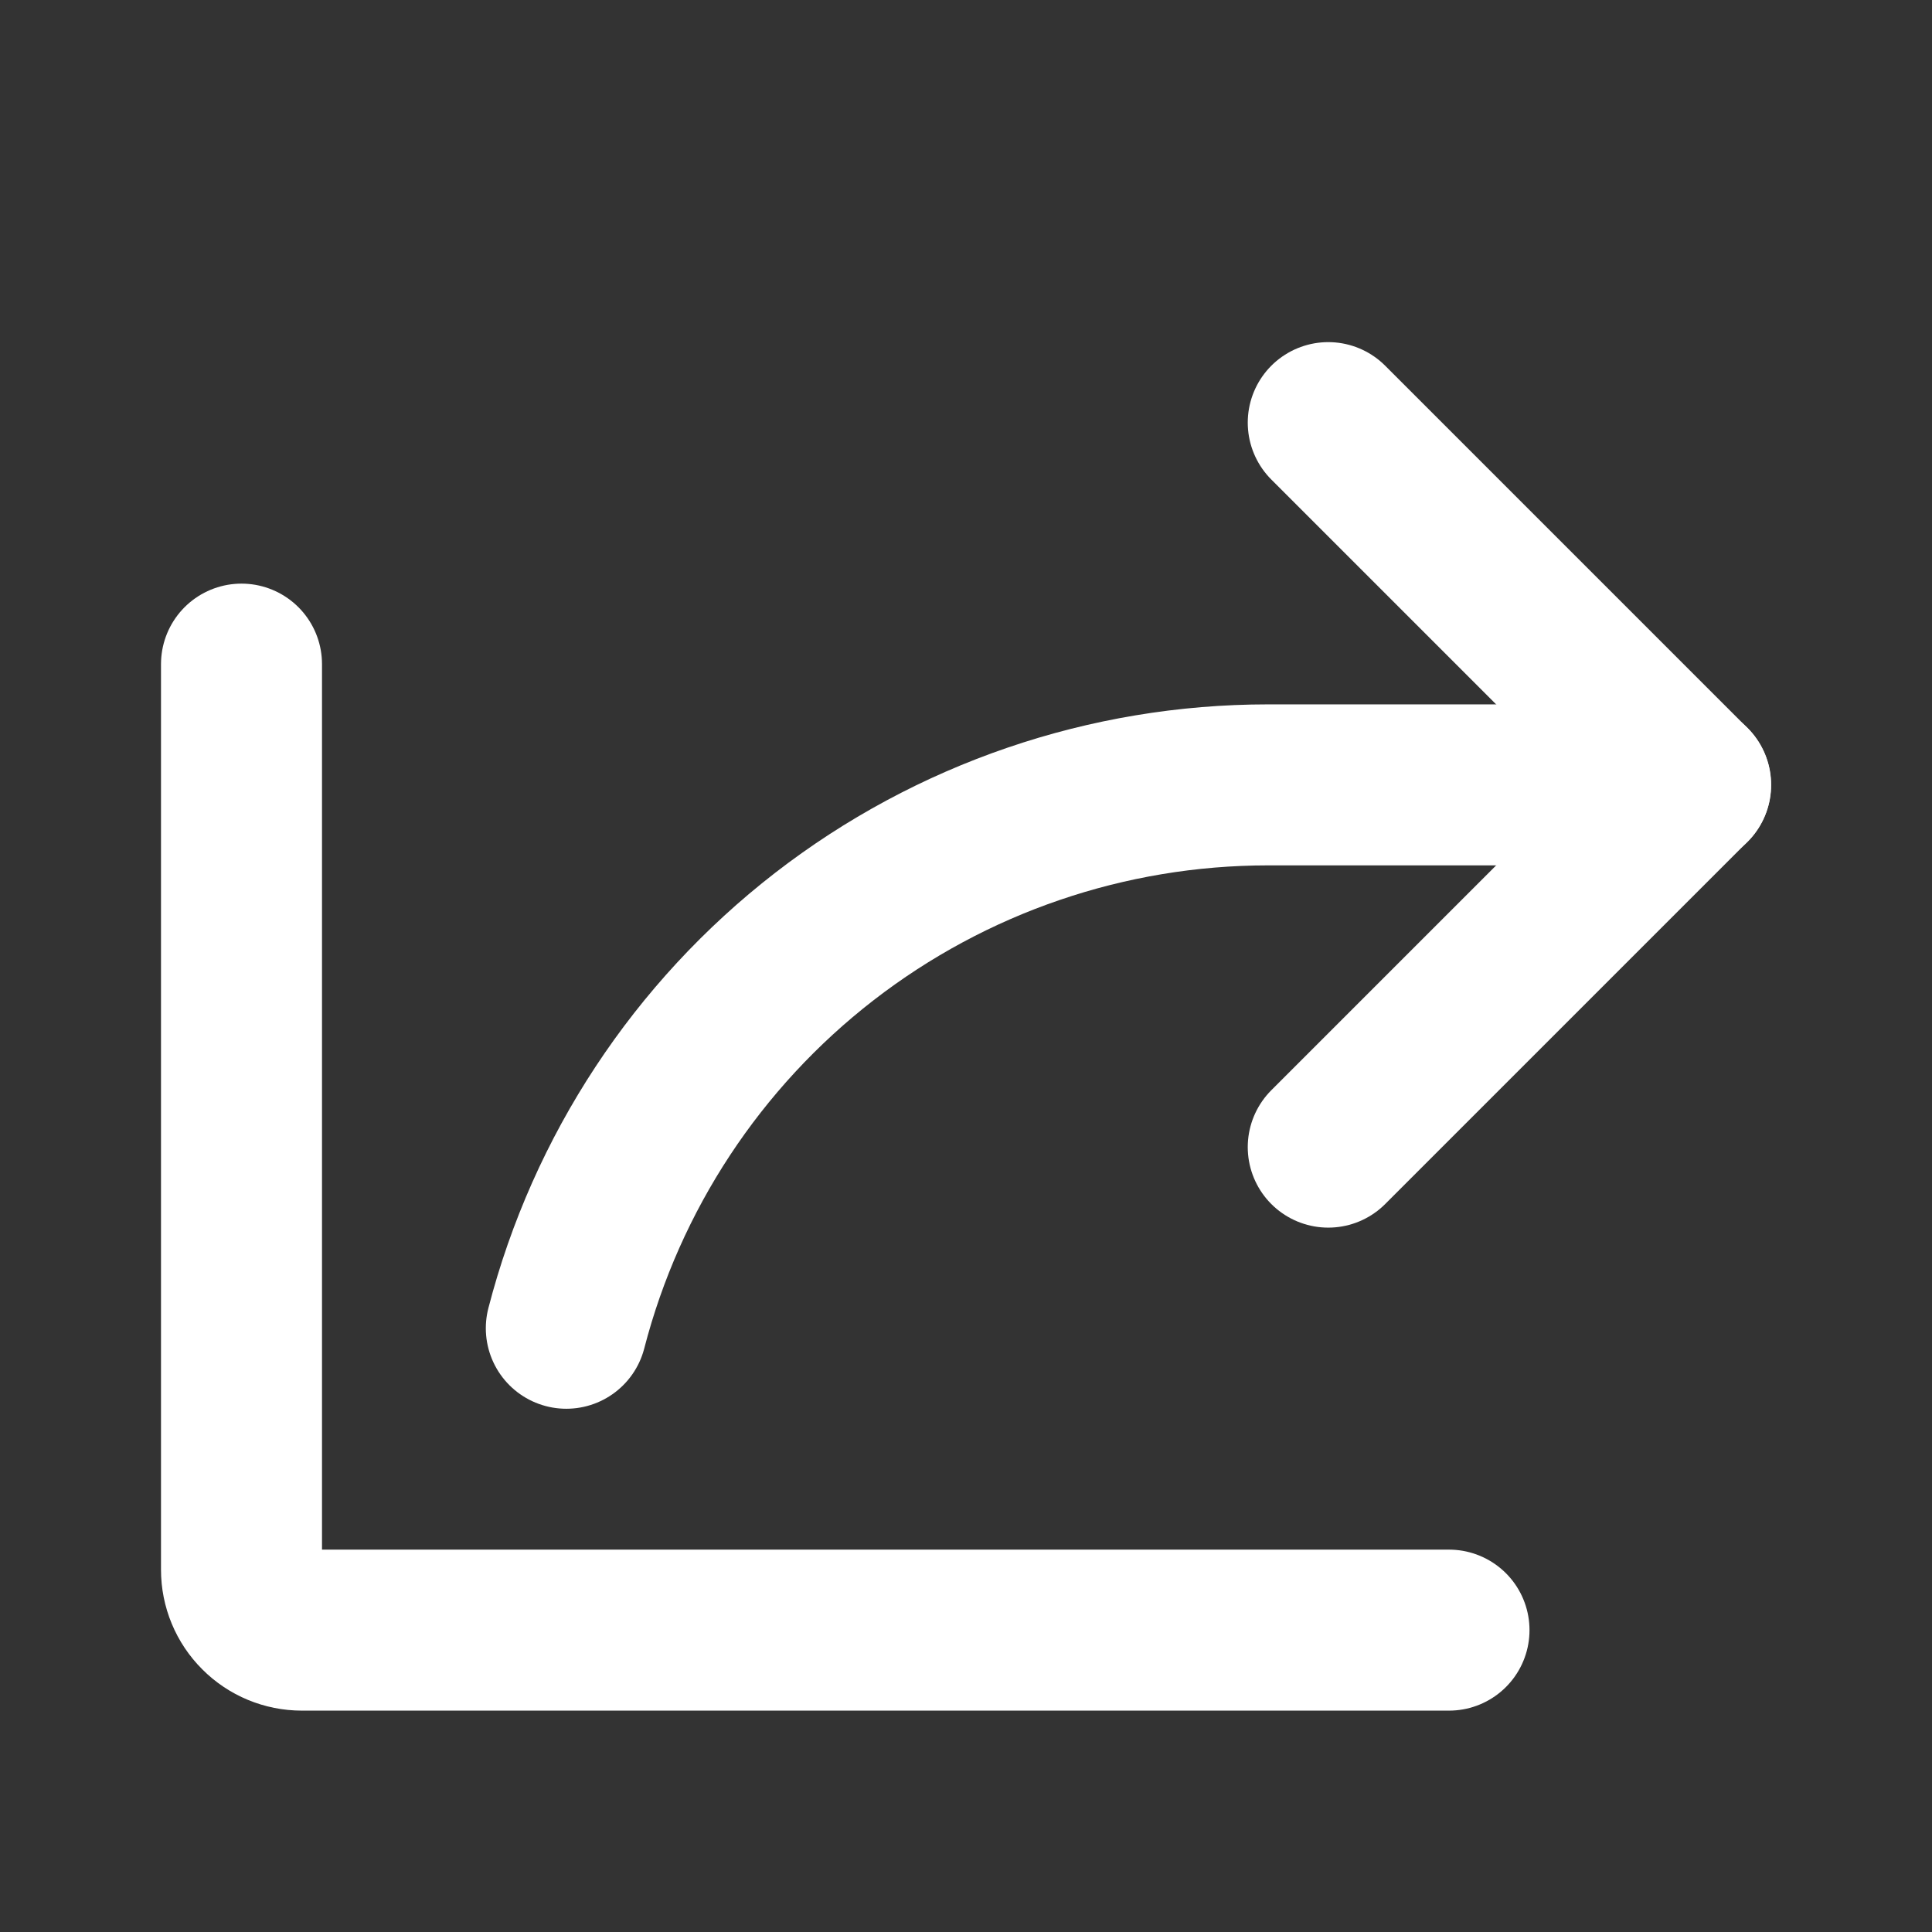
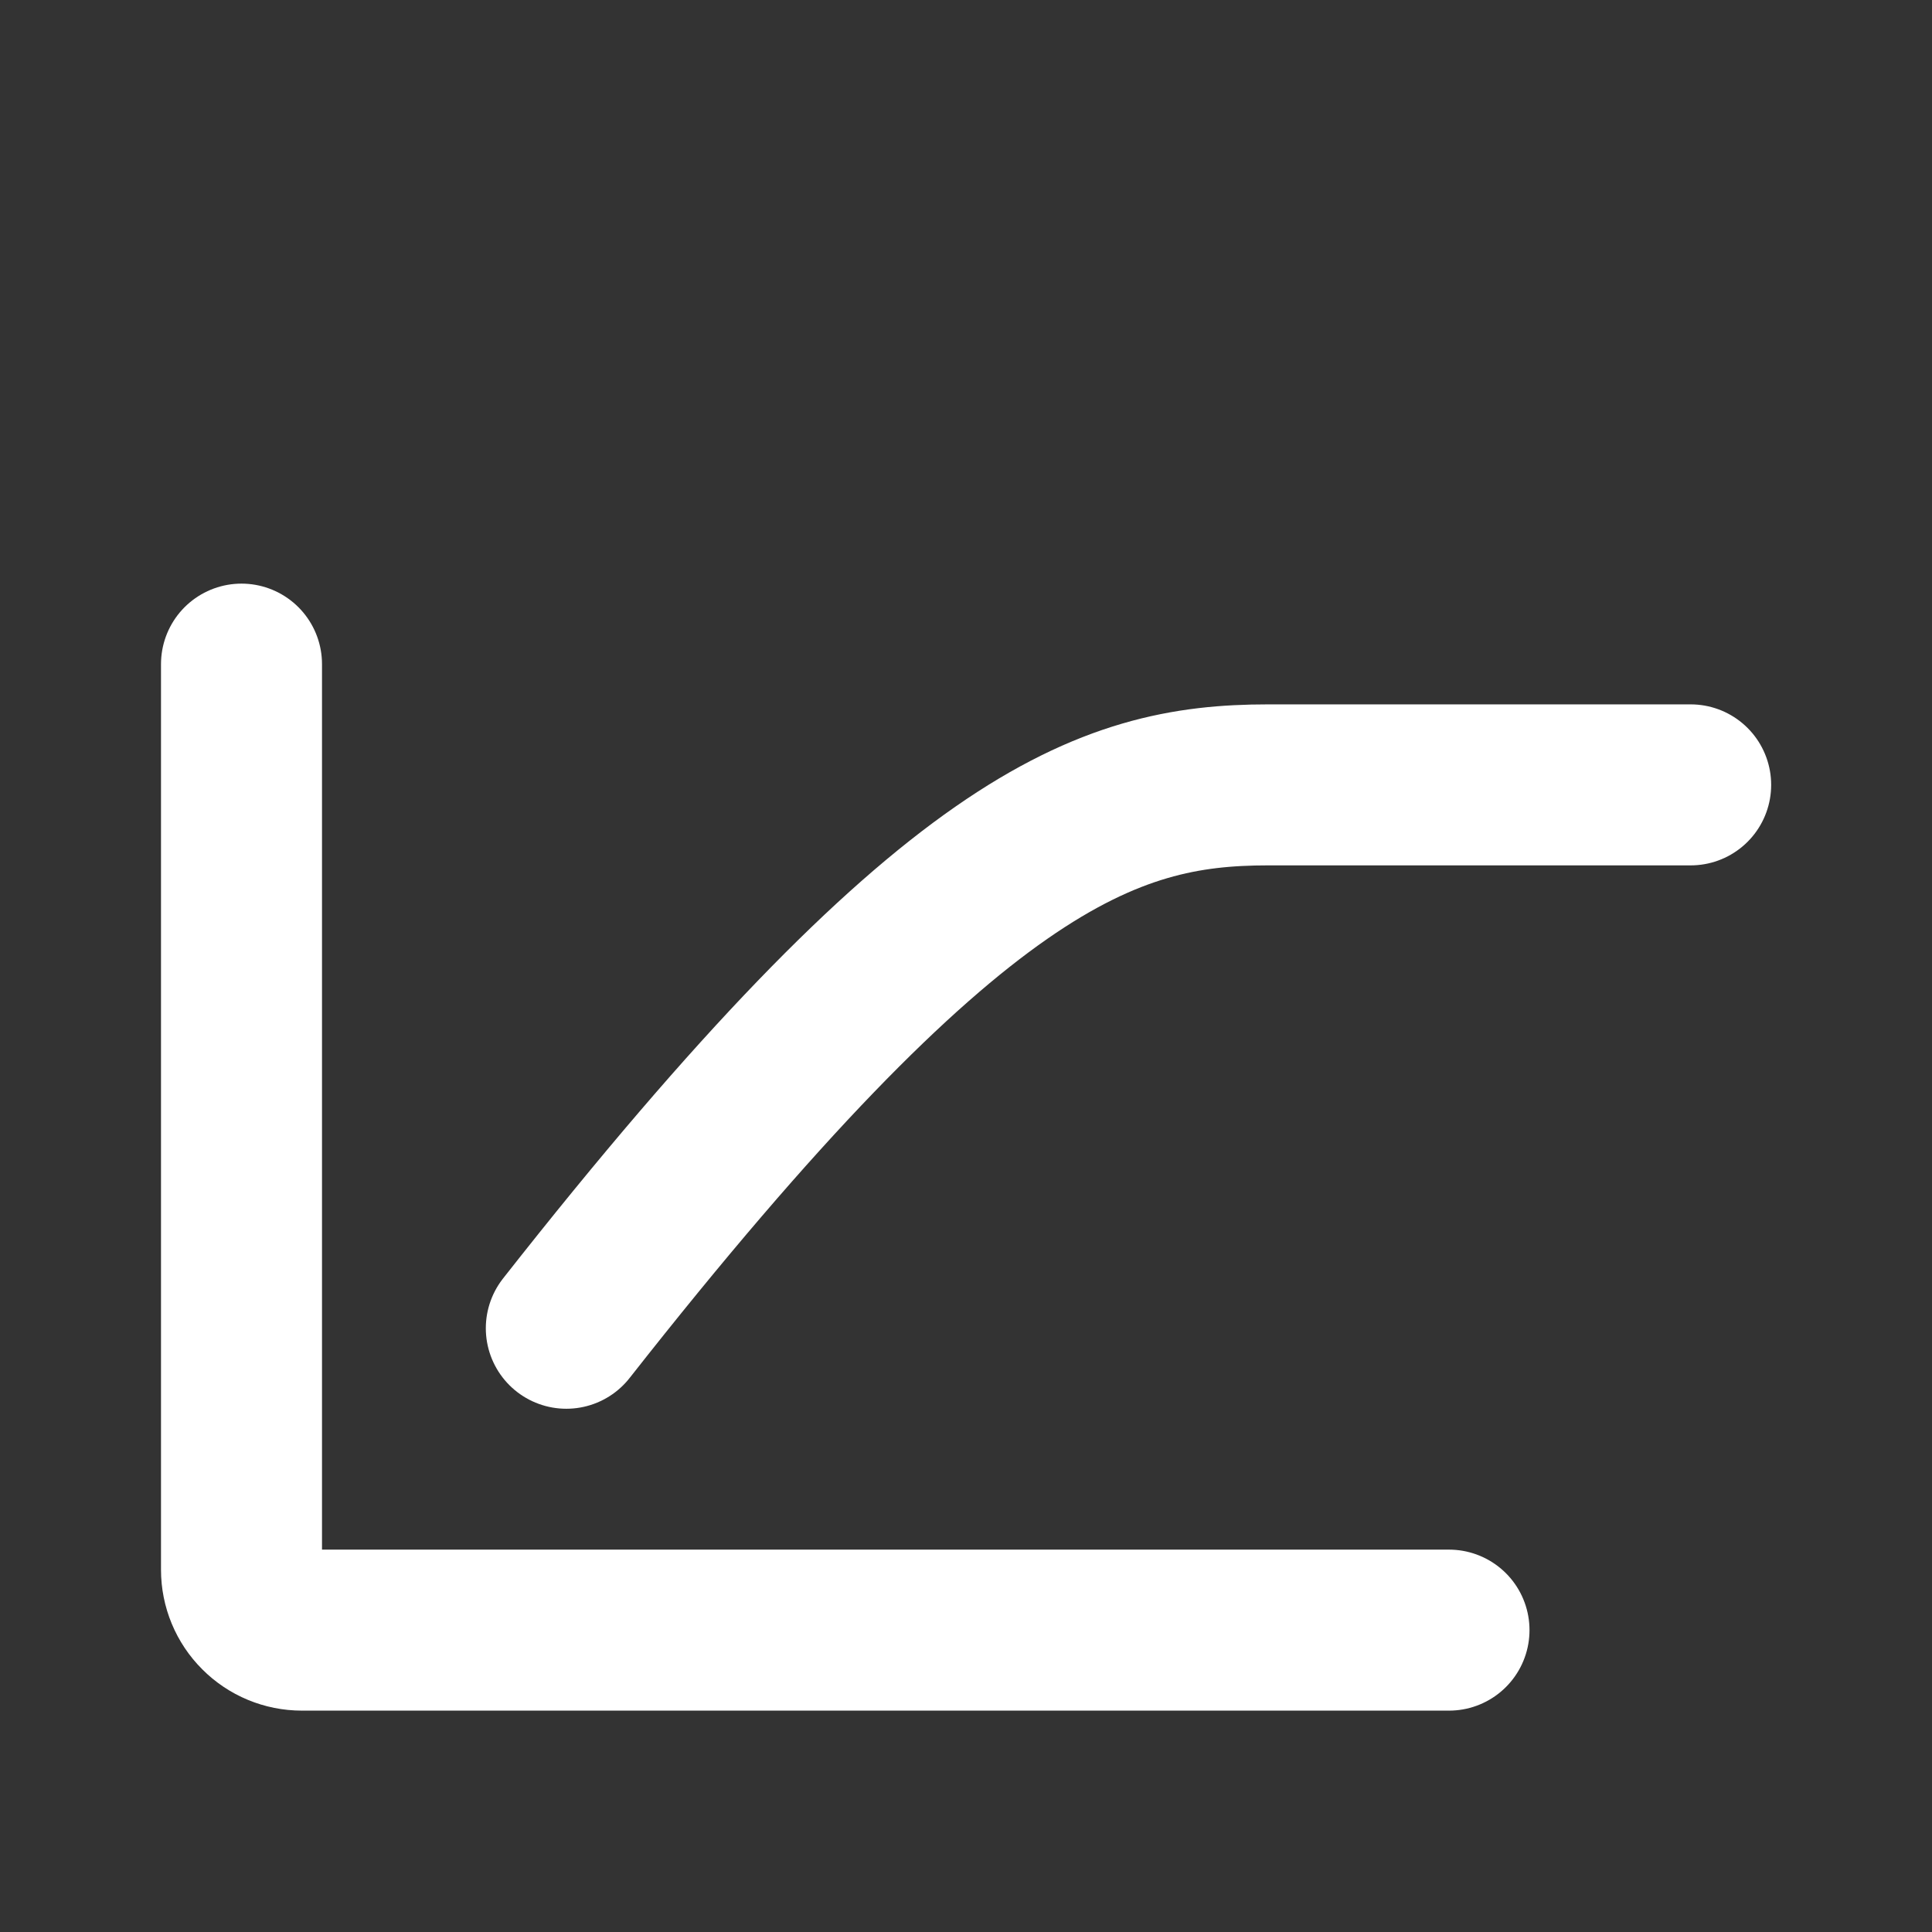
<svg xmlns="http://www.w3.org/2000/svg" width="24" height="24" viewBox="0 0 24 24" fill="none">
  <rect x="0" y="0" width="24" height="24" fill="#333333" stroke="none" />
-   <path d="M16.5 14.25L21 9.75L16.5 5.25" stroke="white" stroke-width="2" stroke-linecap="round" stroke-linejoin="round" />
  <path d="M18 20.25H3.75C3.551 20.25 3.36 20.171 3.22 20.03C3.079 19.89 3 19.699 3 19.5V8.25" stroke="white" stroke-width="2" stroke-linecap="round" stroke-linejoin="round" />
-   <path d="M7.035 16.5C7.535 14.568 8.662 12.857 10.239 11.635C11.817 10.413 13.756 9.75 15.752 9.75H21.002" stroke="white" stroke-width="2" stroke-linecap="round" stroke-linejoin="round" />
+   <path d="M7.035 16.5C11.817 10.413 13.756 9.75 15.752 9.75H21.002" stroke="white" stroke-width="2" stroke-linecap="round" stroke-linejoin="round" />
</svg>